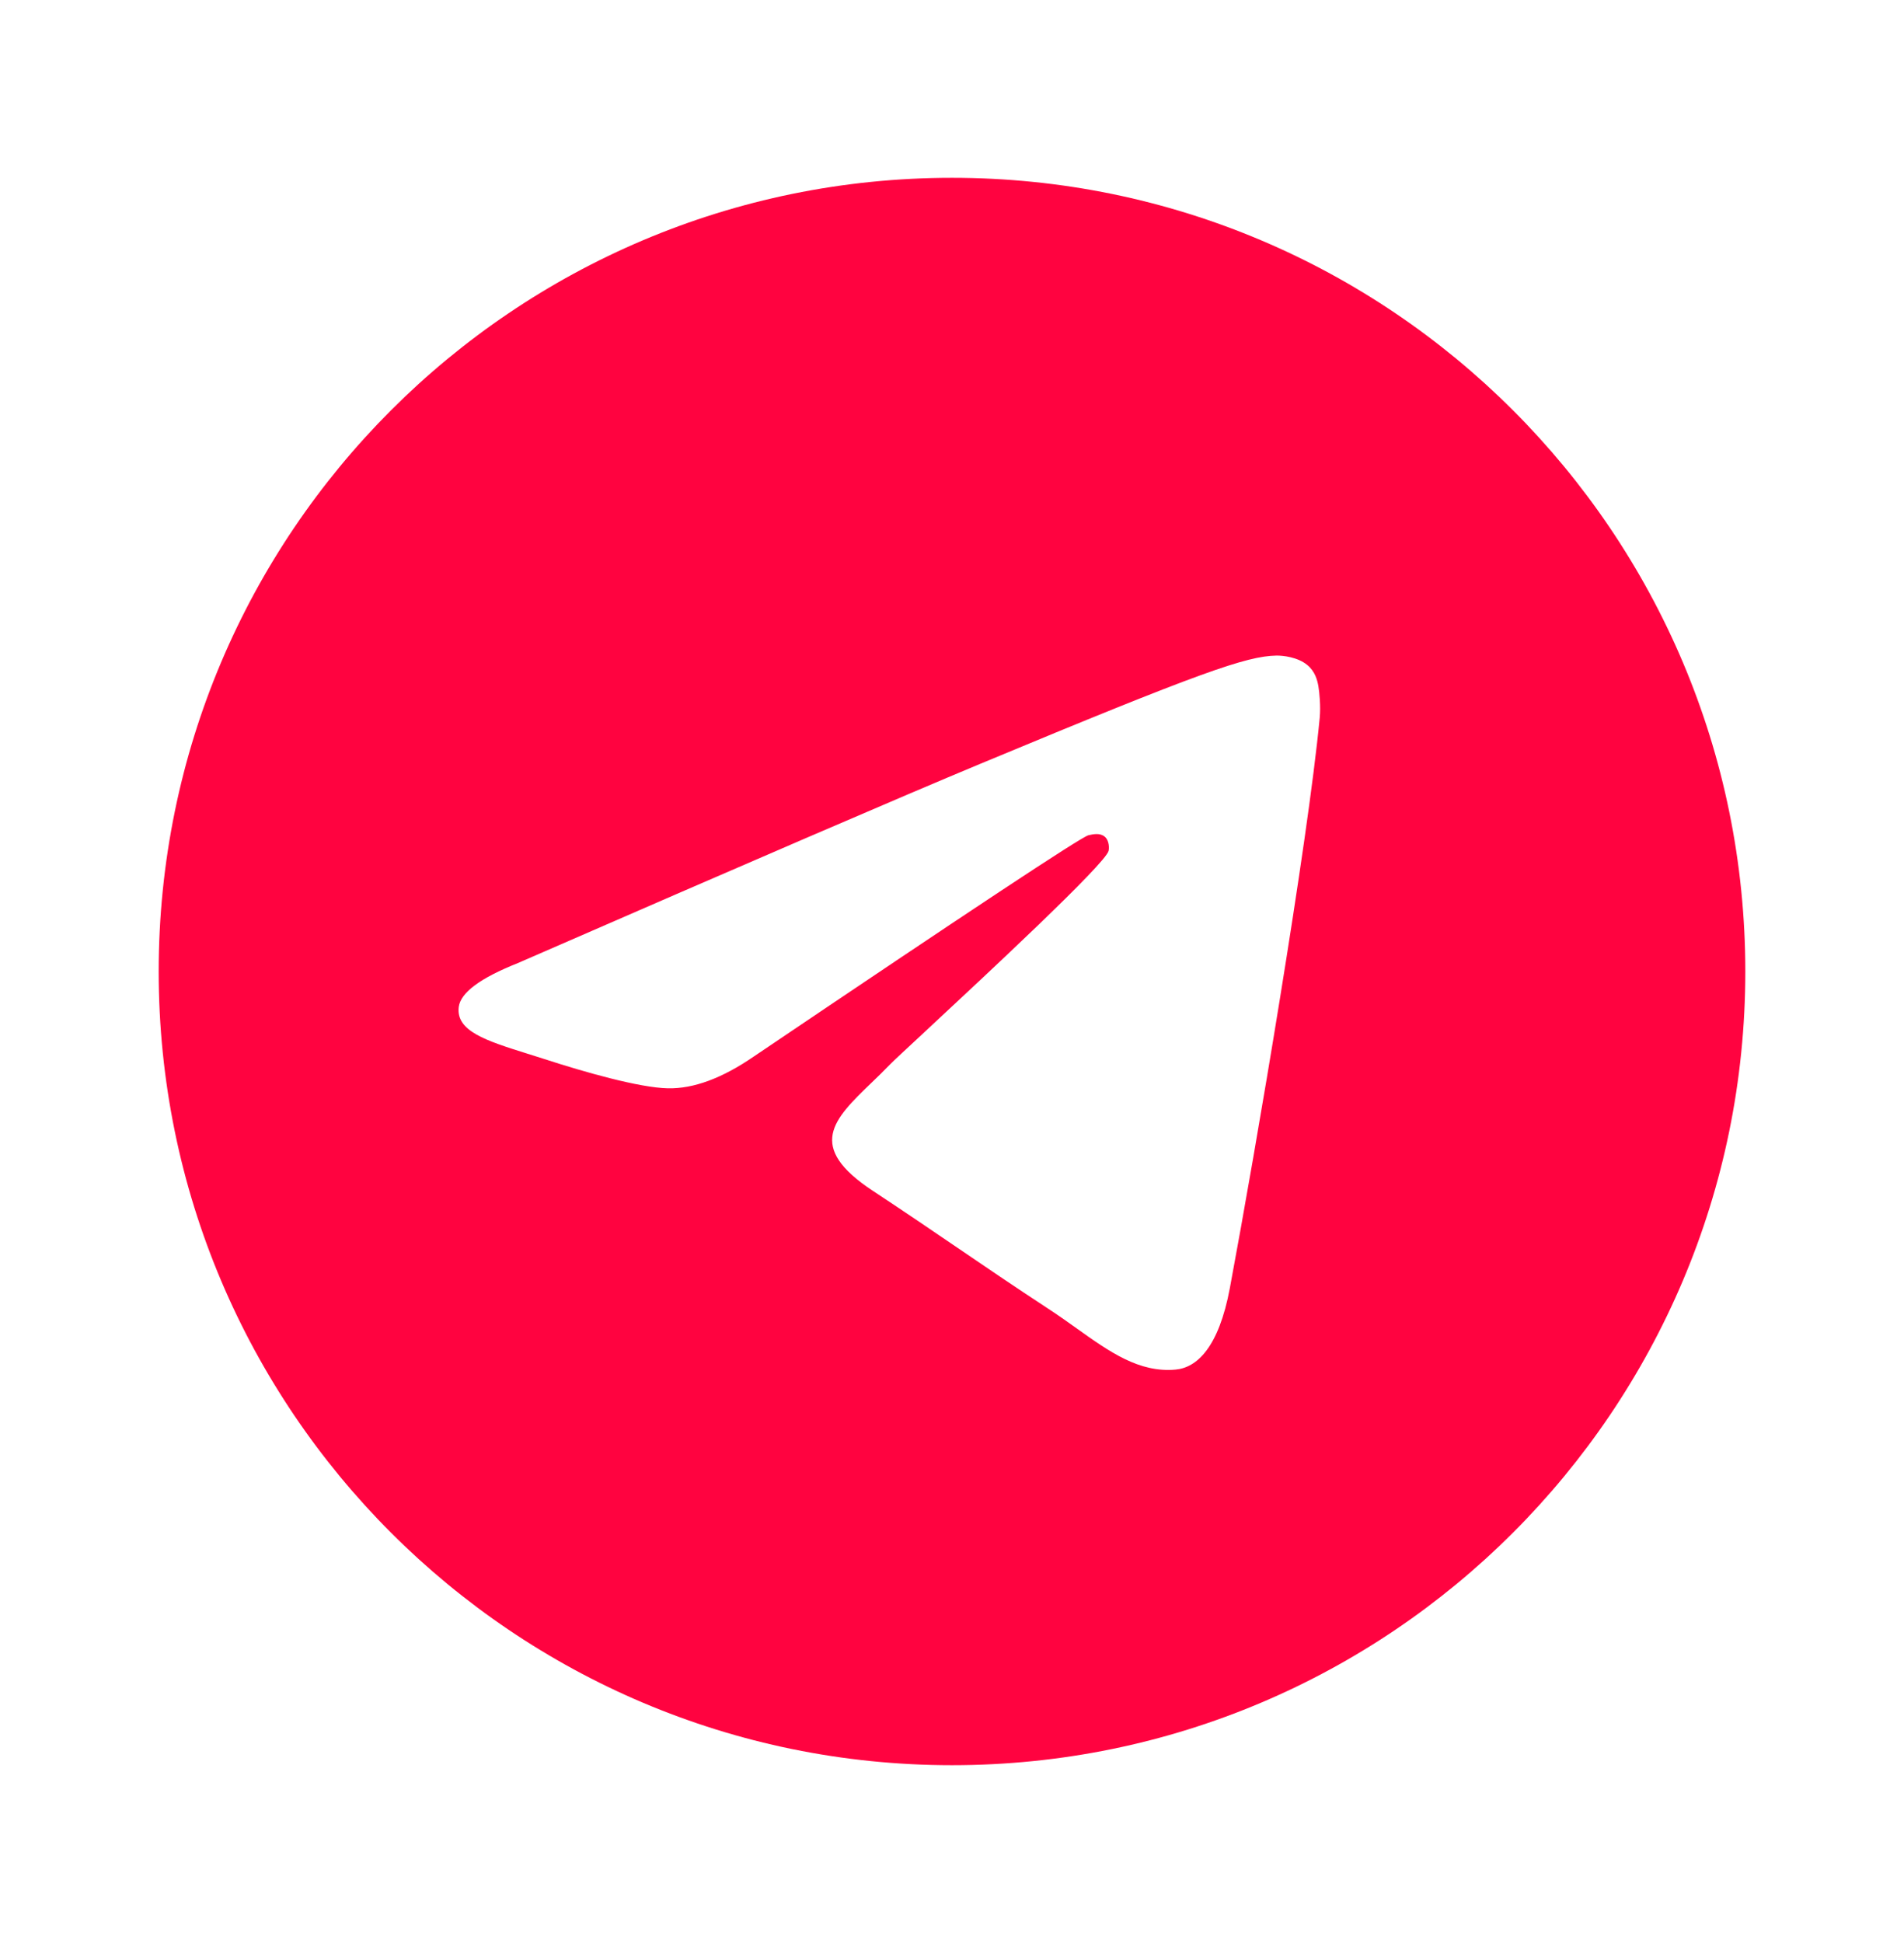
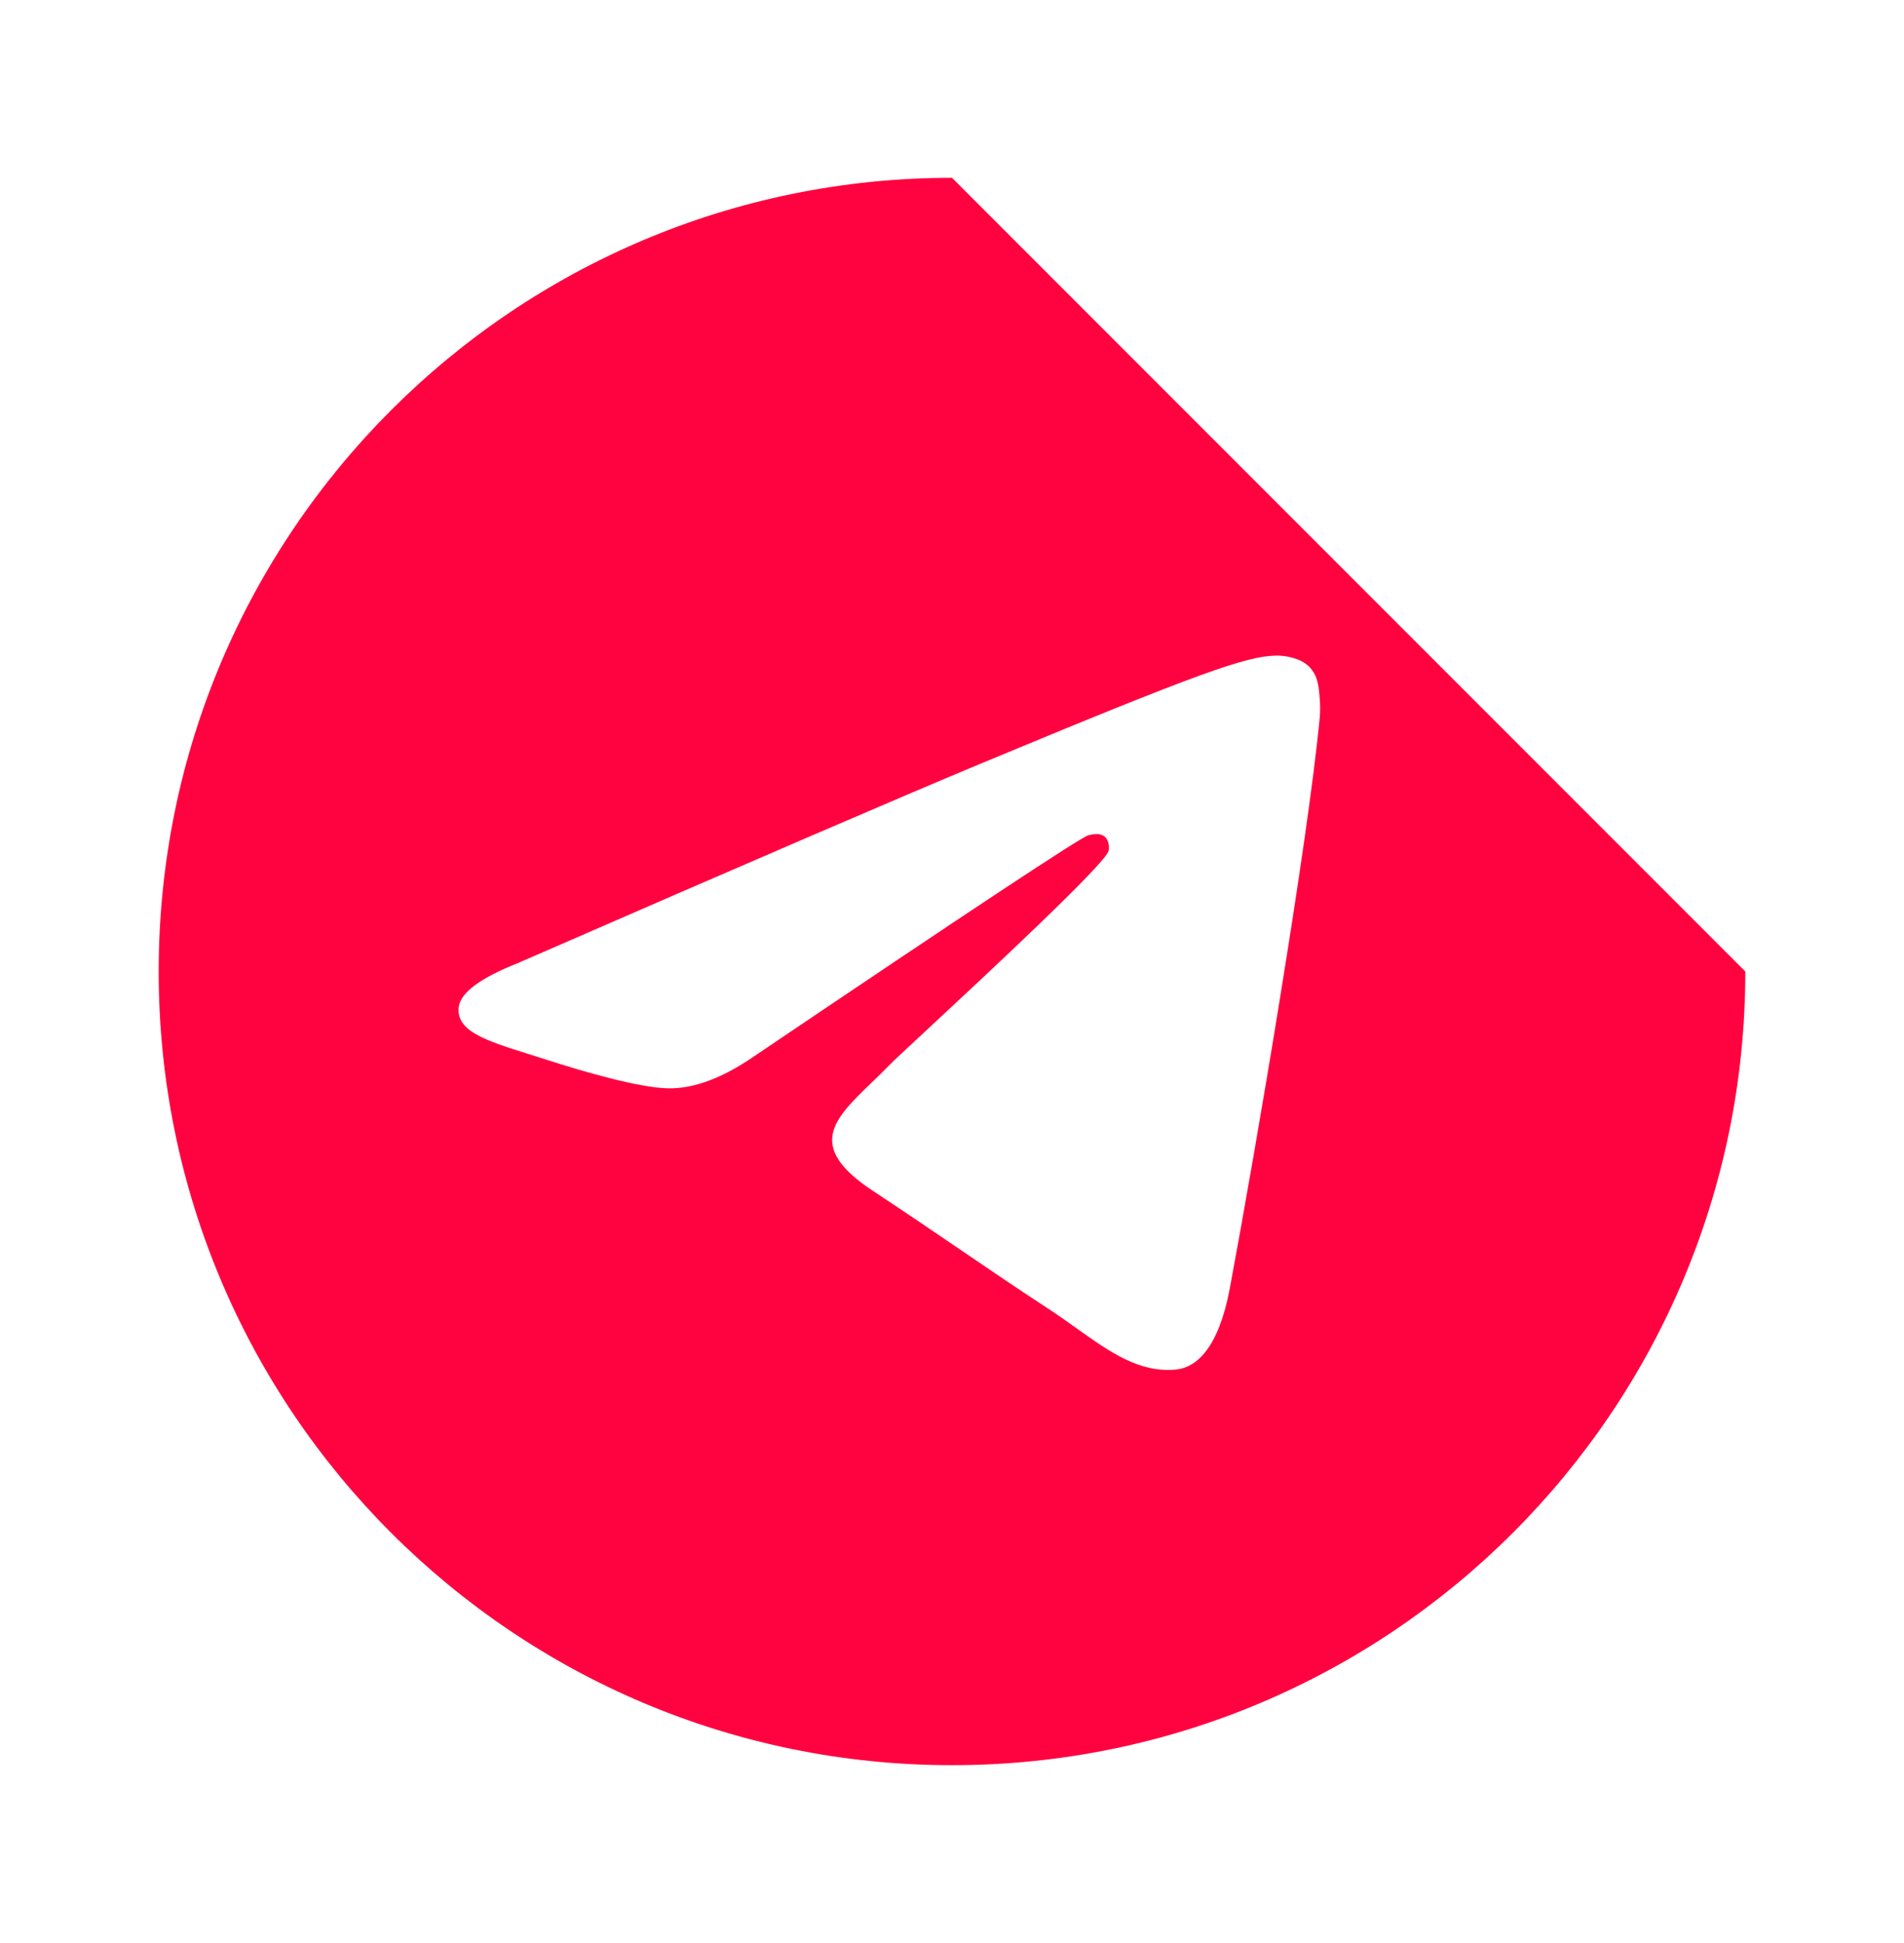
<svg xmlns="http://www.w3.org/2000/svg" width="50" height="51" viewBox="0 0 50 51" fill="none">
-   <path fill-rule="evenodd" clip-rule="evenodd" d="M45.833 25.5C45.833 37.006 36.506 46.333 25 46.333C13.494 46.333 4.167 37.006 4.167 25.5C4.167 13.994 13.494 4.667 25 4.667C36.506 4.667 45.833 13.994 45.833 25.5ZM25.747 20.047C23.72 20.89 19.67 22.634 13.597 25.28C12.611 25.672 12.094 26.056 12.047 26.431C11.968 27.065 12.762 27.315 13.843 27.655C13.99 27.701 14.142 27.749 14.299 27.799C15.362 28.145 16.793 28.55 17.537 28.566C18.212 28.581 18.965 28.302 19.796 27.731C25.471 23.901 28.4 21.965 28.584 21.923C28.714 21.894 28.893 21.857 29.015 21.965C29.137 22.073 29.125 22.278 29.112 22.333C29.034 22.669 25.917 25.566 24.304 27.066C23.801 27.533 23.445 27.864 23.372 27.94C23.208 28.11 23.042 28.27 22.882 28.424C21.894 29.377 21.153 30.092 22.923 31.258C23.774 31.819 24.454 32.282 25.134 32.745C25.875 33.25 26.615 33.754 27.572 34.381C27.816 34.541 28.049 34.707 28.276 34.869C29.139 35.484 29.915 36.037 30.873 35.949C31.429 35.898 32.004 35.374 32.296 33.813C32.986 30.123 34.343 22.129 34.657 18.835C34.684 18.546 34.65 18.177 34.622 18.015C34.594 17.853 34.536 17.622 34.325 17.451C34.076 17.248 33.691 17.205 33.518 17.208C32.734 17.222 31.532 17.64 25.747 20.047Z" fill="#FF0340" />
+   <path fill-rule="evenodd" clip-rule="evenodd" d="M45.833 25.5C45.833 37.006 36.506 46.333 25 46.333C13.494 46.333 4.167 37.006 4.167 25.5C4.167 13.994 13.494 4.667 25 4.667ZM25.747 20.047C23.72 20.89 19.67 22.634 13.597 25.28C12.611 25.672 12.094 26.056 12.047 26.431C11.968 27.065 12.762 27.315 13.843 27.655C13.99 27.701 14.142 27.749 14.299 27.799C15.362 28.145 16.793 28.55 17.537 28.566C18.212 28.581 18.965 28.302 19.796 27.731C25.471 23.901 28.4 21.965 28.584 21.923C28.714 21.894 28.893 21.857 29.015 21.965C29.137 22.073 29.125 22.278 29.112 22.333C29.034 22.669 25.917 25.566 24.304 27.066C23.801 27.533 23.445 27.864 23.372 27.94C23.208 28.11 23.042 28.27 22.882 28.424C21.894 29.377 21.153 30.092 22.923 31.258C23.774 31.819 24.454 32.282 25.134 32.745C25.875 33.25 26.615 33.754 27.572 34.381C27.816 34.541 28.049 34.707 28.276 34.869C29.139 35.484 29.915 36.037 30.873 35.949C31.429 35.898 32.004 35.374 32.296 33.813C32.986 30.123 34.343 22.129 34.657 18.835C34.684 18.546 34.65 18.177 34.622 18.015C34.594 17.853 34.536 17.622 34.325 17.451C34.076 17.248 33.691 17.205 33.518 17.208C32.734 17.222 31.532 17.64 25.747 20.047Z" fill="#FF0340" />
</svg>